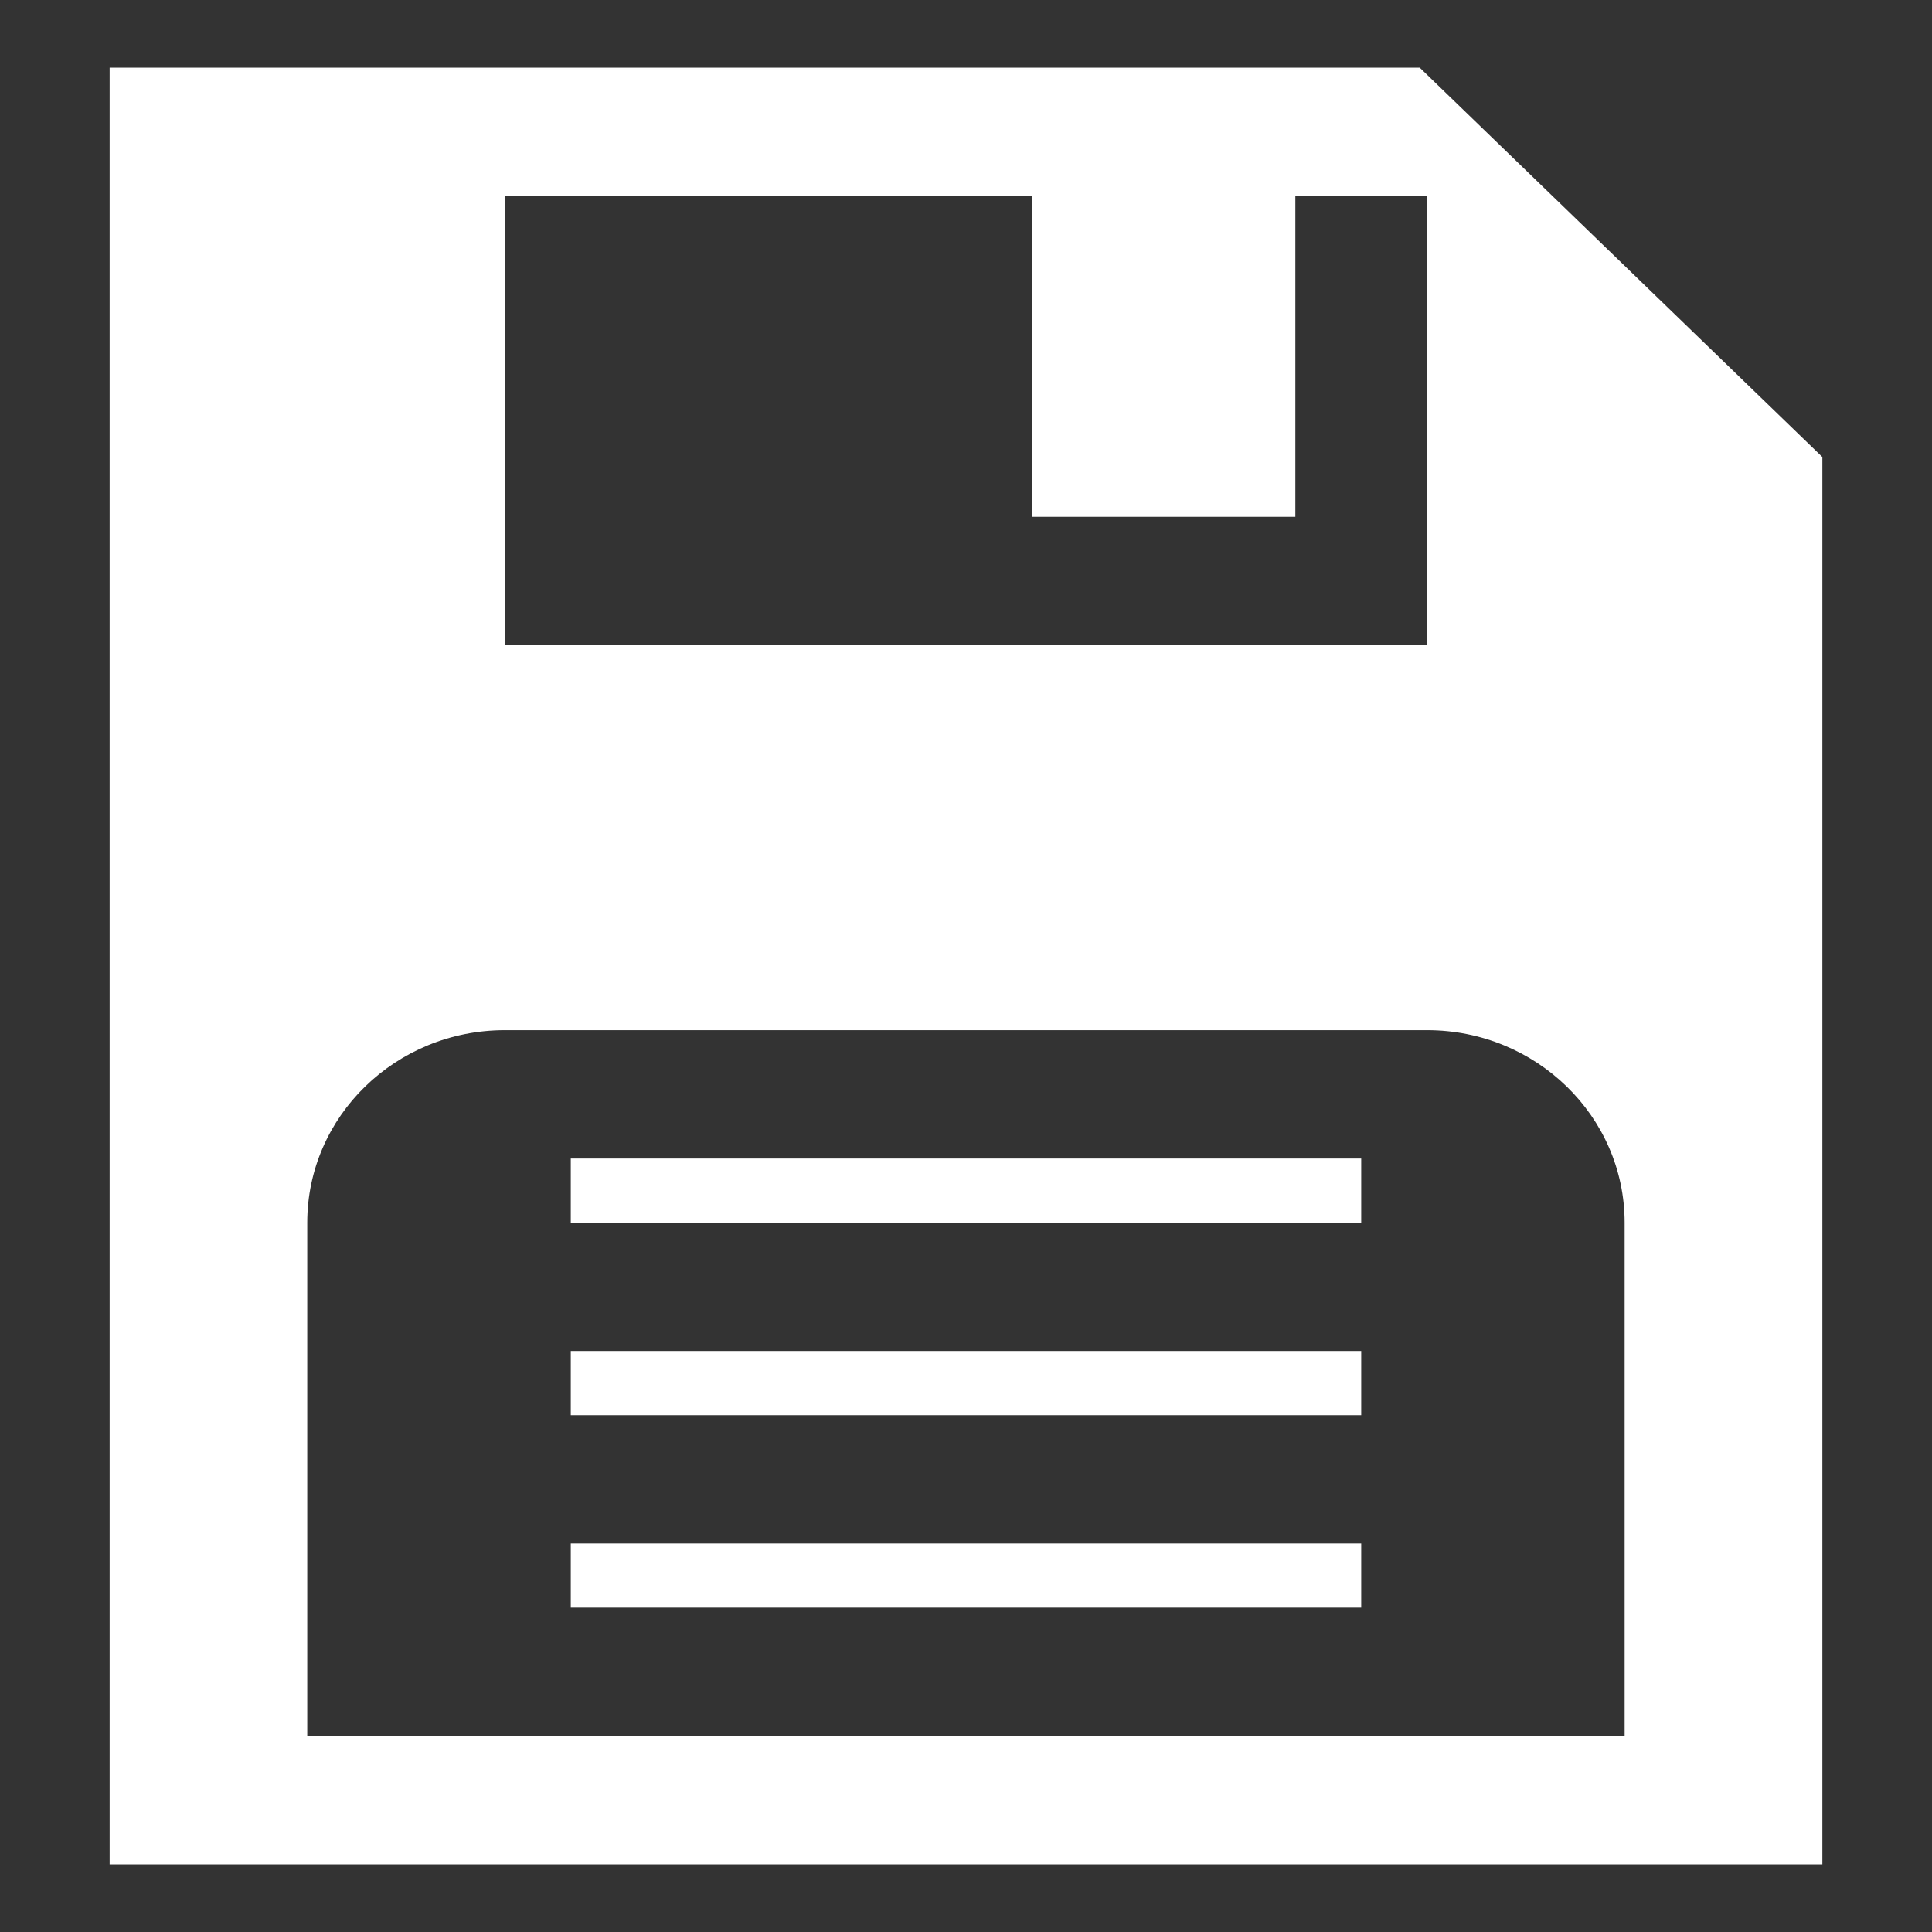
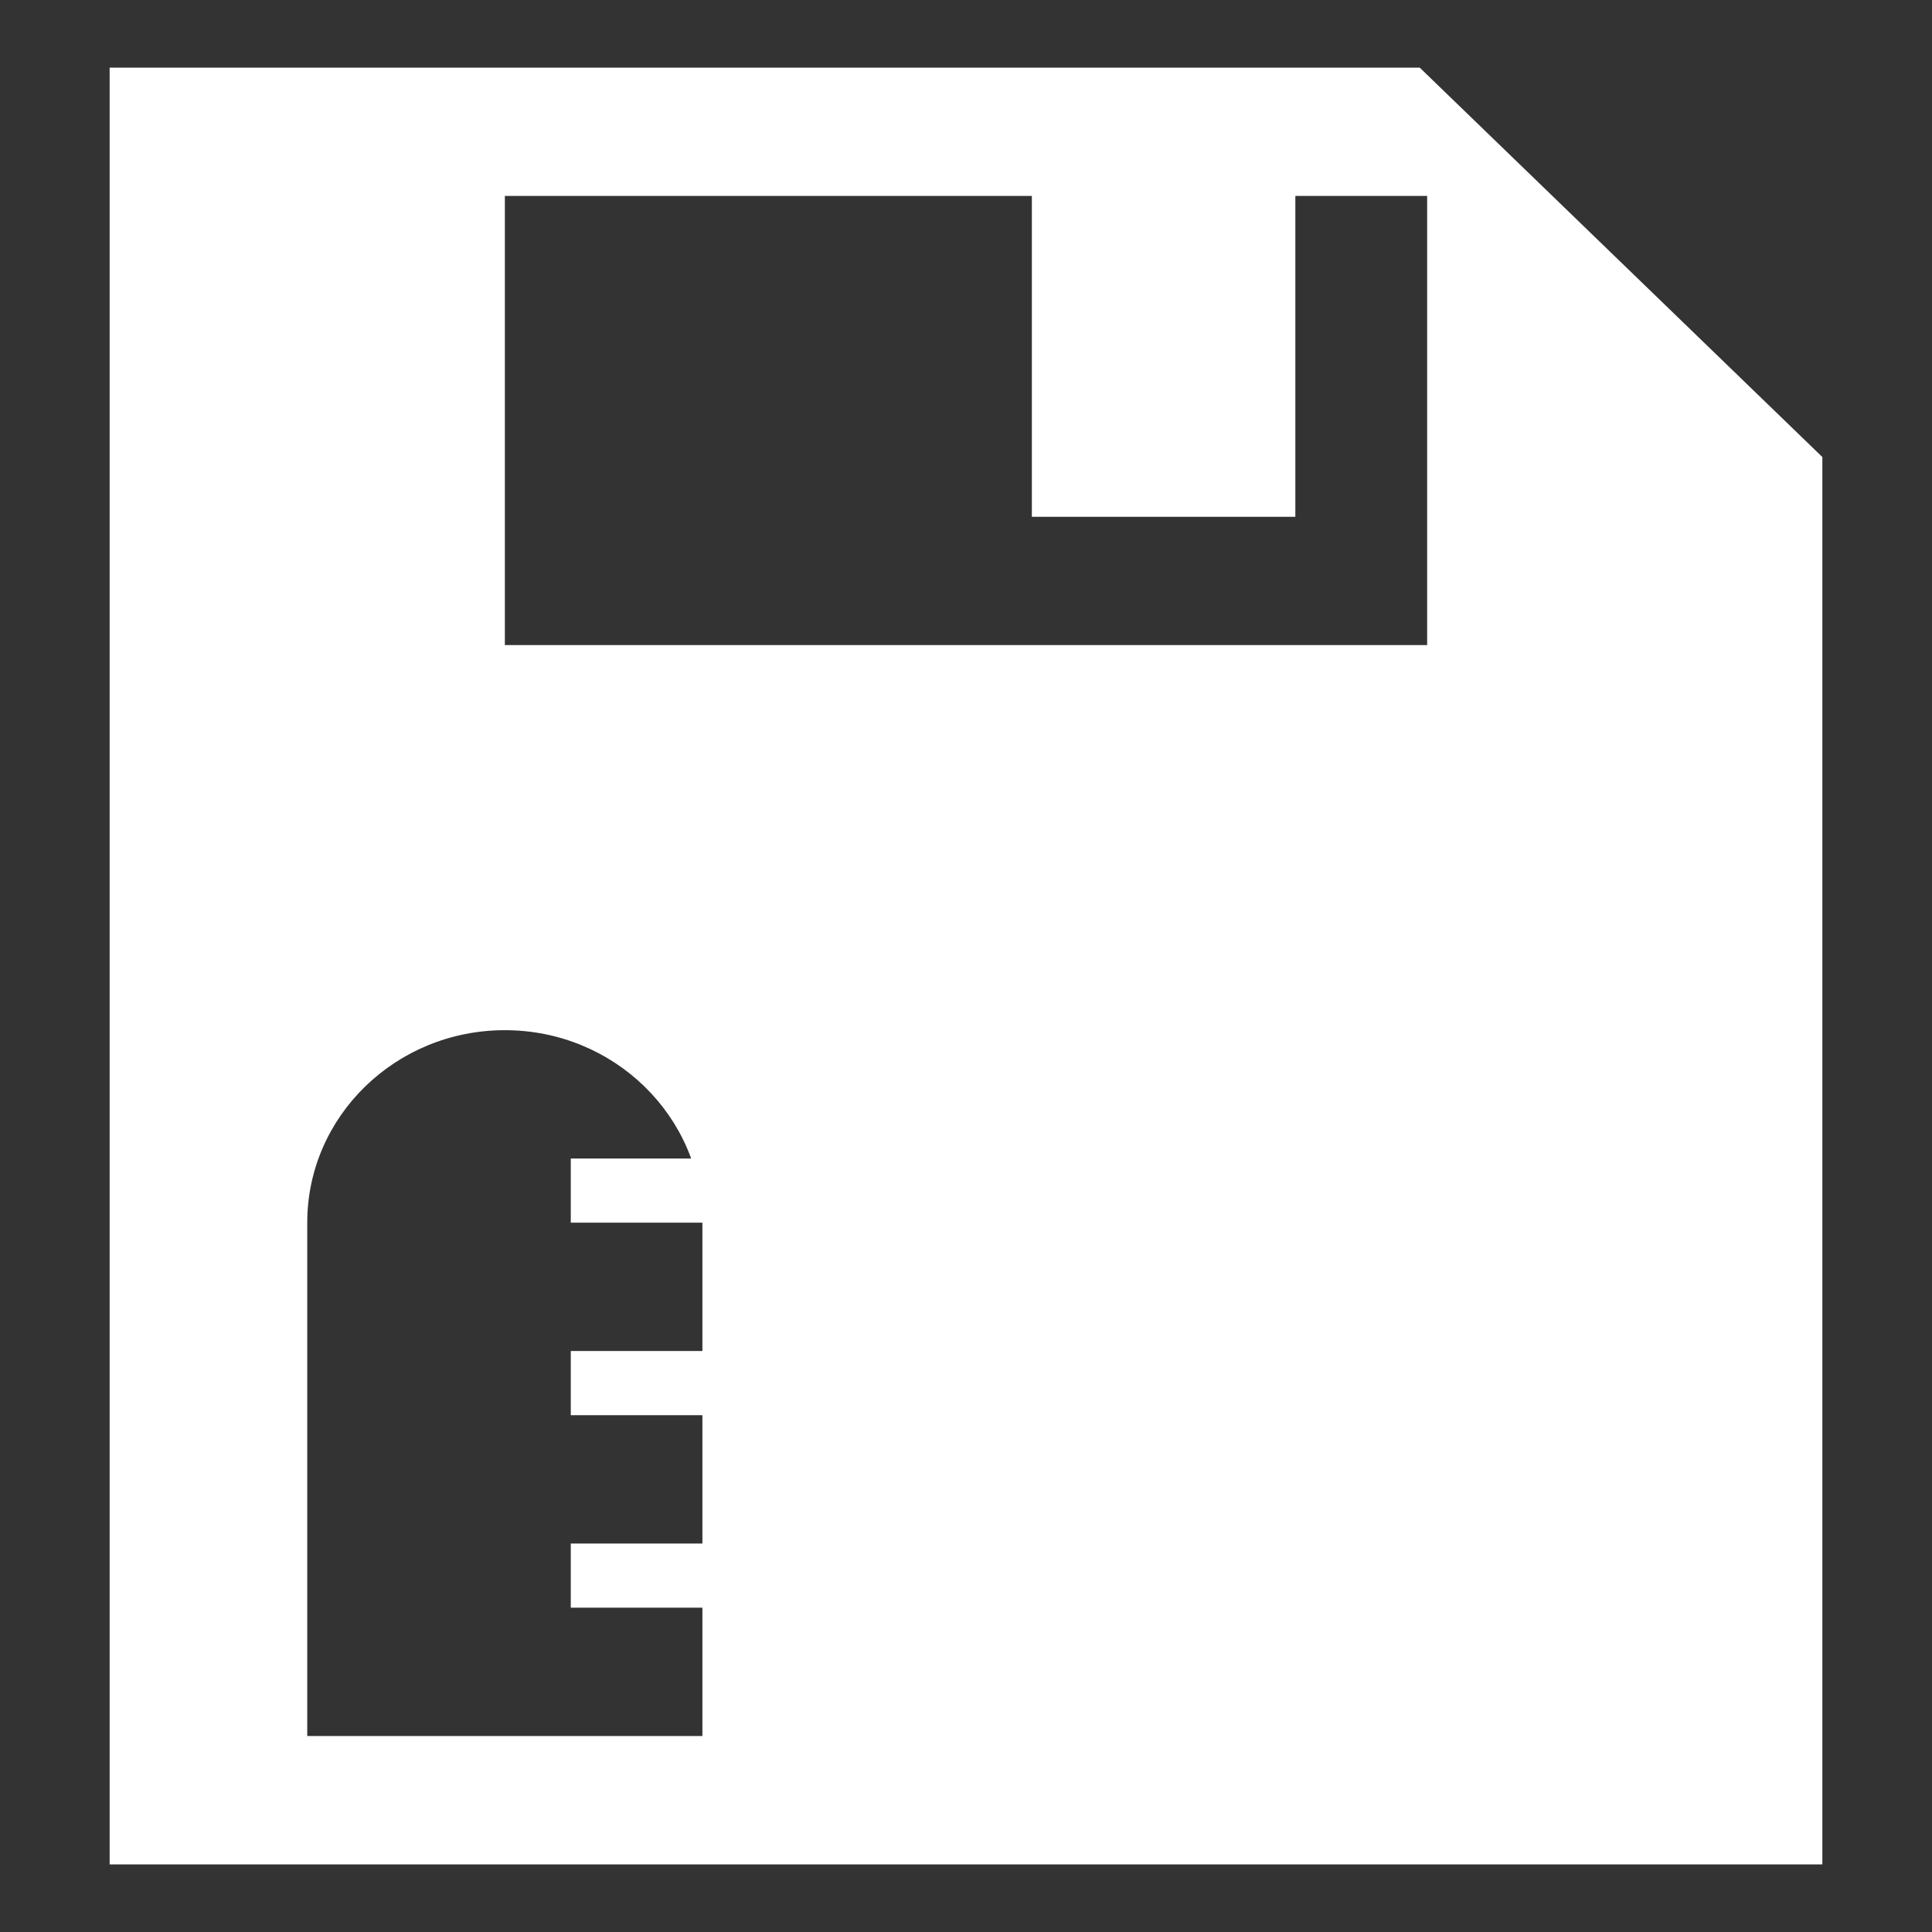
<svg xmlns="http://www.w3.org/2000/svg" version="1.1" id="pixelegg_save" x="0px" y="0px" width="32px" height="32px" viewBox="0 0 32 32" enable-background="new 0 0 32 32" xml:space="preserve">
  <rect x="0" y="0" width="32" height="32" fill="#333333" stroke="none" />
  <g>
    <g>
-       <path fill="#FFFFFF" d="M9.454,26.628h13.092v-1.062H9.454V26.628z M23.515,1.12H1.816    v29.76h28.368V7.57L23.515,1.12z M8.362,3.245h8.729V8.56h4.364V3.245h2.183v7.44H8.362V3.245z M26.91,28.754H5.089v-8.503    c0-1.761,1.465-3.188,3.273-3.188h15.275c1.807,0,3.272,1.428,3.272,3.188V28.754z M9.454,23.44h13.092v-1.063H9.454V23.44z     M9.454,20.251h13.092v-1.062H9.454V20.251z" />
+       <path fill="#FFFFFF" d="M9.454,26.628h13.092v-1.062H9.454V26.628z M23.515,1.12H1.816    v29.76h28.368V7.57L23.515,1.12z M8.362,3.245h8.729V8.56h4.364V3.245h2.183v7.44H8.362V3.245z M26.91,28.754H5.089v-8.503    c0-1.761,1.465-3.188,3.273-3.188c1.807,0,3.272,1.428,3.272,3.188V28.754z M9.454,23.44h13.092v-1.063H9.454V23.44z     M9.454,20.251h13.092v-1.062H9.454V20.251z" />
    </g>
  </g>
</svg>